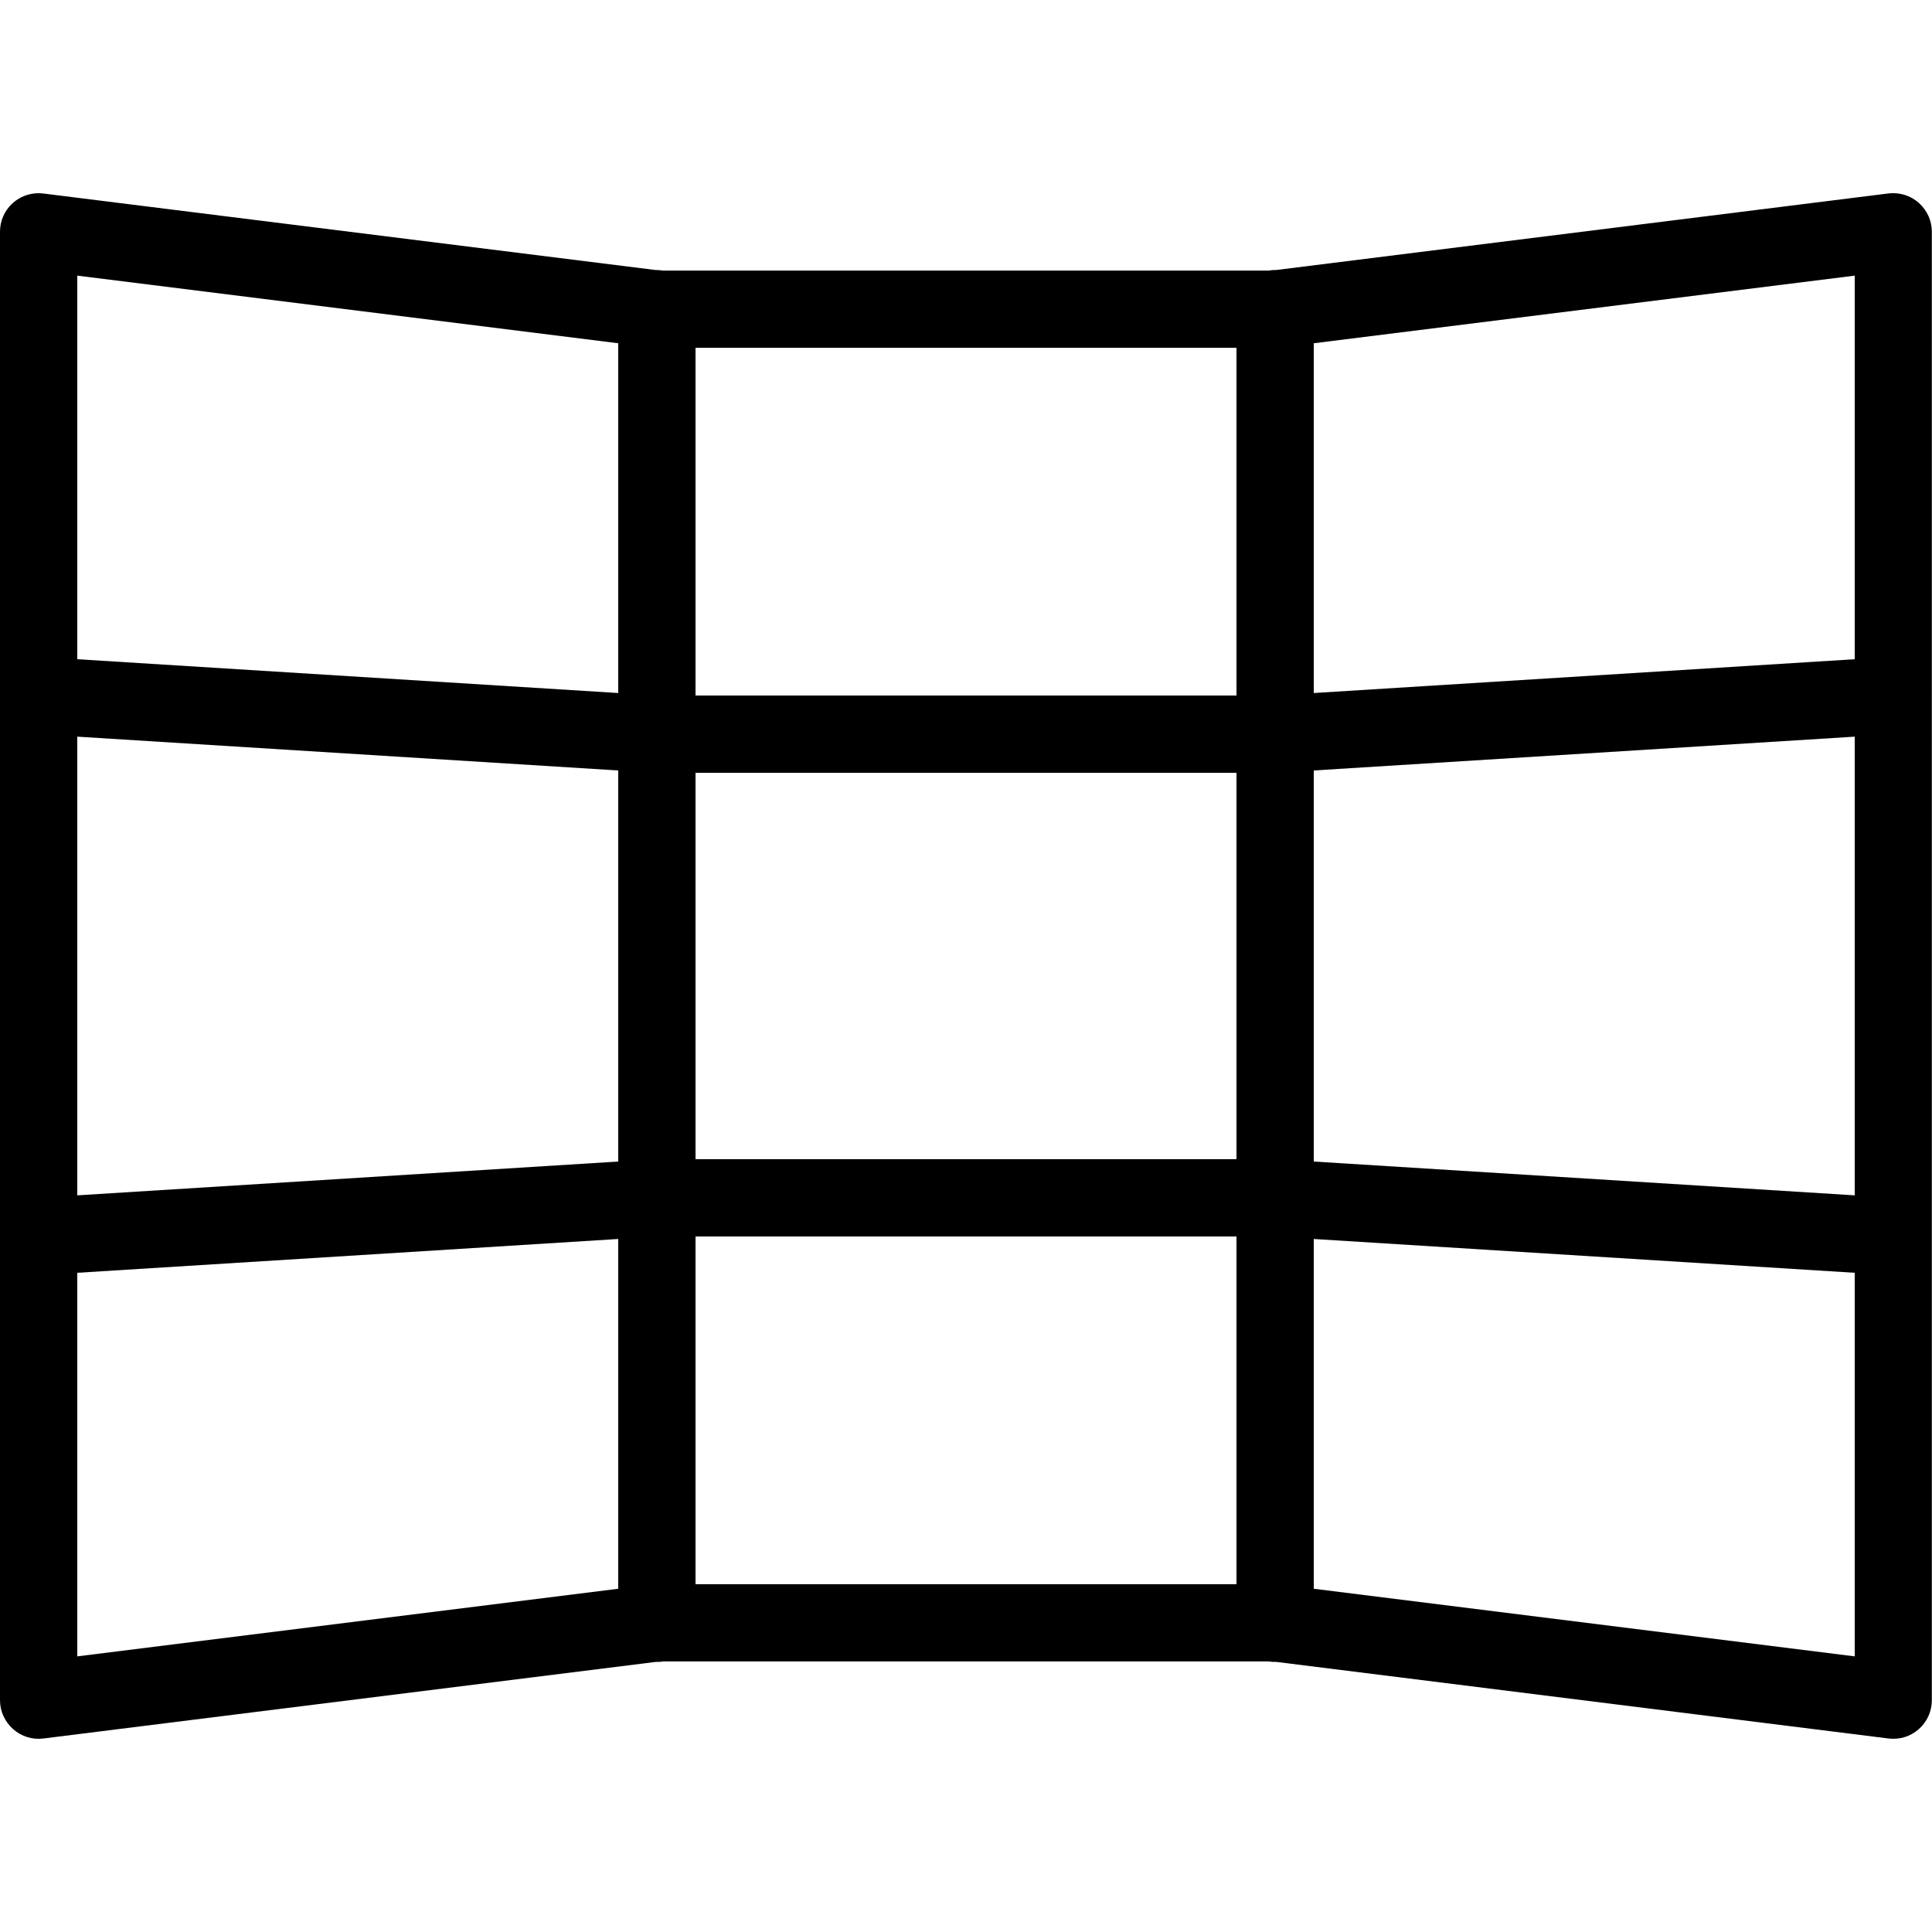
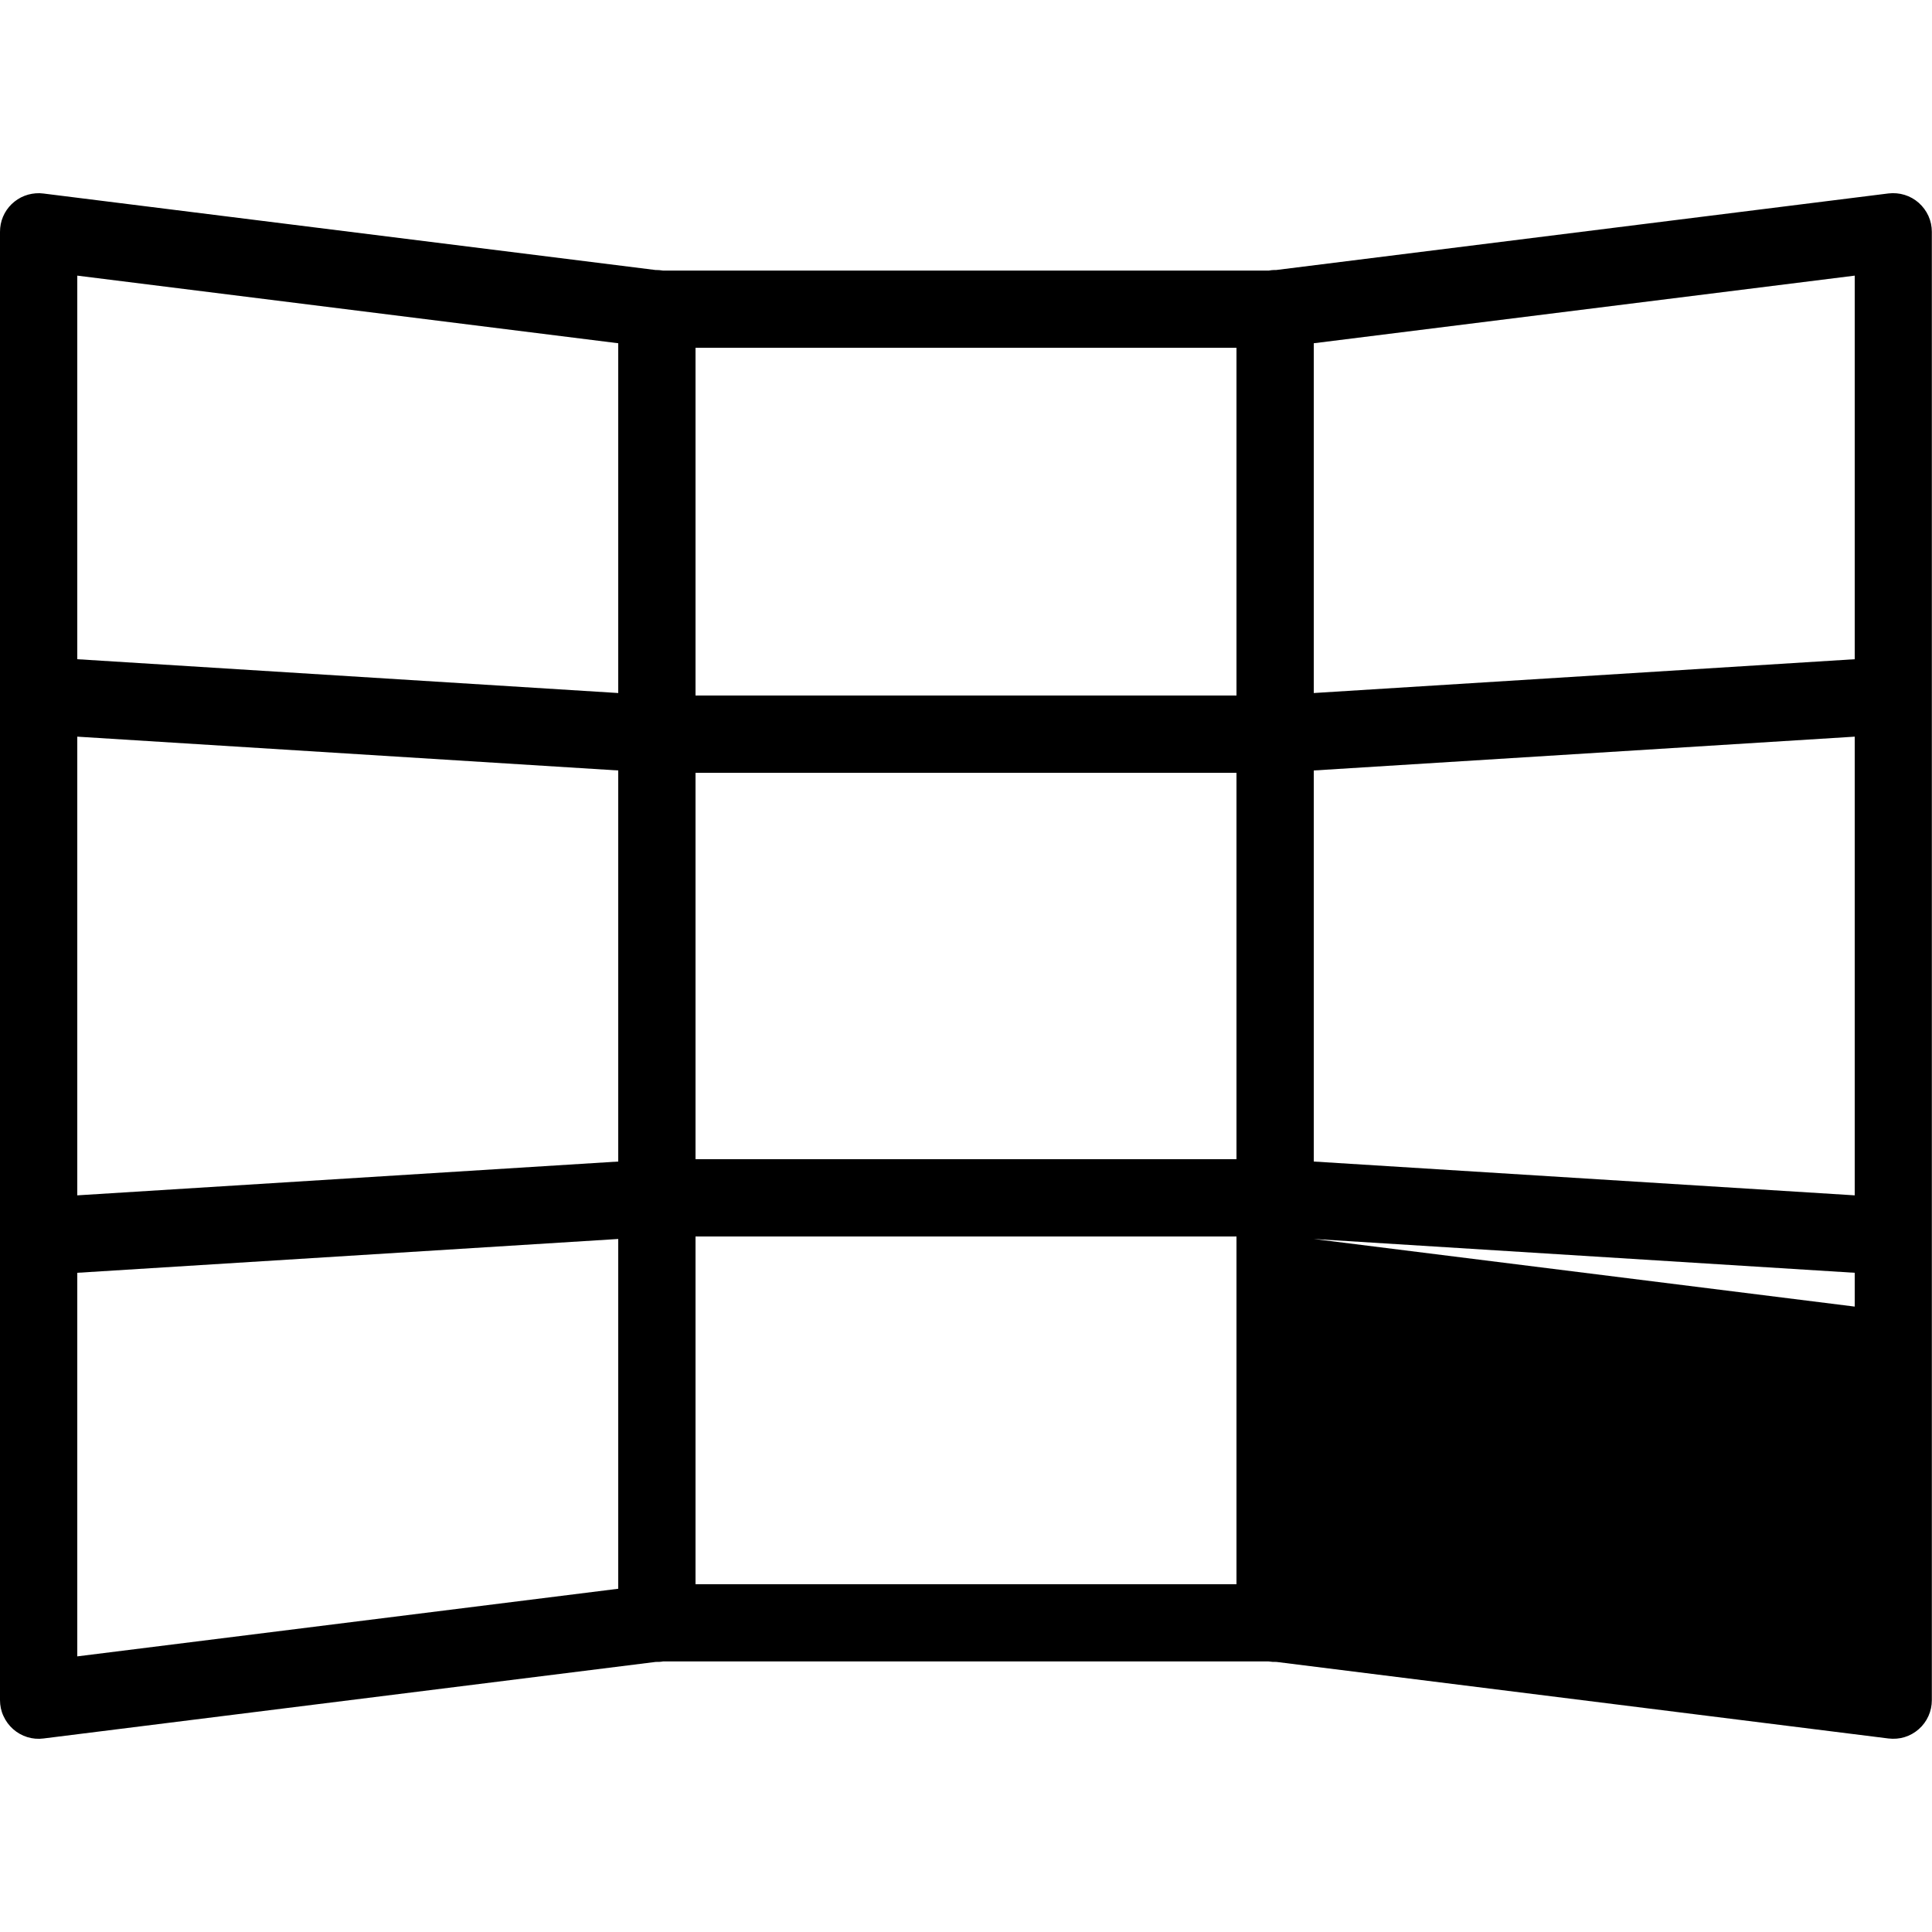
<svg xmlns="http://www.w3.org/2000/svg" id="Calque_1" version="1.1" viewBox="0 0 24 24">
-   <path id="Vector" d="M.491,2.4c-.064-.001-.128.01-.187.033-.06.023-.114.059-.16.103-.046.045-.082.098-.107.157S0,2.816,0,2.88v18.24c0,.068.014.135.043.197.028.062.069.118.12.163.051.045.111.079.176.099.065.02.134.026.201.017l7.605-.951c.03,0,.061,0,.091-.006h7.523c.032.005.065.007.098.006l7.602.951c.068.008.136.003.201-.017.065-.02.125-.054.176-.099.051-.045.092-.1.12-.163.028-.062.042-.129.042-.197V2.88c0-.068-.014-.135-.042-.197-.028-.062-.069-.117-.12-.163-.051-.045-.111-.079-.176-.099-.065-.02-.134-.026-.201-.018l-7.605.951c-.007,0-.015,0-.022,0-.023,0-.046.003-.069.007h-7.529c-.027-.004-.054-.007-.082-.007-.003,0-.007,0-.01,0L.54,2.404c-.016-.002-.032-.003-.049-.004ZM.96,3.424l6.72.84v4.345l-6.72-.42V3.424ZM23.04,3.424v4.765l-6.72.42v-4.345l6.72-.84ZM8.64,4.32h6.72v4.32h-6.72v-4.32ZM.96,9.151l6.72.42v4.858l-6.72.42v-5.698ZM23.04,9.151v5.698l-6.72-.42v-4.858l6.72-.42ZM8.64,9.6h6.72v4.8h-6.72v-4.8ZM8.64,15.36h6.72v4.32h-6.72v-4.32ZM7.68,15.391v4.345l-6.72.84v-4.765l6.72-.42ZM16.32,15.391l6.72.42v4.765l-6.72-.84v-4.345Z" />
+   <path id="Vector" d="M.491,2.4c-.064-.001-.128.01-.187.033-.06.023-.114.059-.16.103-.046.045-.082.098-.107.157S0,2.816,0,2.88v18.24c0,.068.014.135.043.197.028.062.069.118.12.163.051.045.111.079.176.099.065.02.134.026.201.017l7.605-.951c.03,0,.061,0,.091-.006h7.523c.032.005.065.007.098.006l7.602.951c.068.008.136.003.201-.017.065-.02.125-.054.176-.099.051-.045.092-.1.12-.163.028-.062.042-.129.042-.197V2.88c0-.068-.014-.135-.042-.197-.028-.062-.069-.117-.12-.163-.051-.045-.111-.079-.176-.099-.065-.02-.134-.026-.201-.018l-7.605.951c-.007,0-.015,0-.022,0-.023,0-.046.003-.069.007h-7.529c-.027-.004-.054-.007-.082-.007-.003,0-.007,0-.01,0L.54,2.404c-.016-.002-.032-.003-.049-.004ZM.96,3.424l6.72.84v4.345l-6.72-.42V3.424ZM23.04,3.424v4.765l-6.72.42v-4.345l6.72-.84ZM8.64,4.32h6.72v4.32h-6.72v-4.32ZM.96,9.151l6.72.42v4.858l-6.72.42v-5.698ZM23.04,9.151v5.698l-6.72-.42v-4.858l6.72-.42ZM8.64,9.6h6.72v4.8h-6.72v-4.8ZM8.64,15.36h6.72v4.32h-6.72v-4.32ZM7.68,15.391v4.345l-6.72.84v-4.765l6.72-.42ZM16.32,15.391l6.72.42v4.765v-4.345Z" />
</svg>